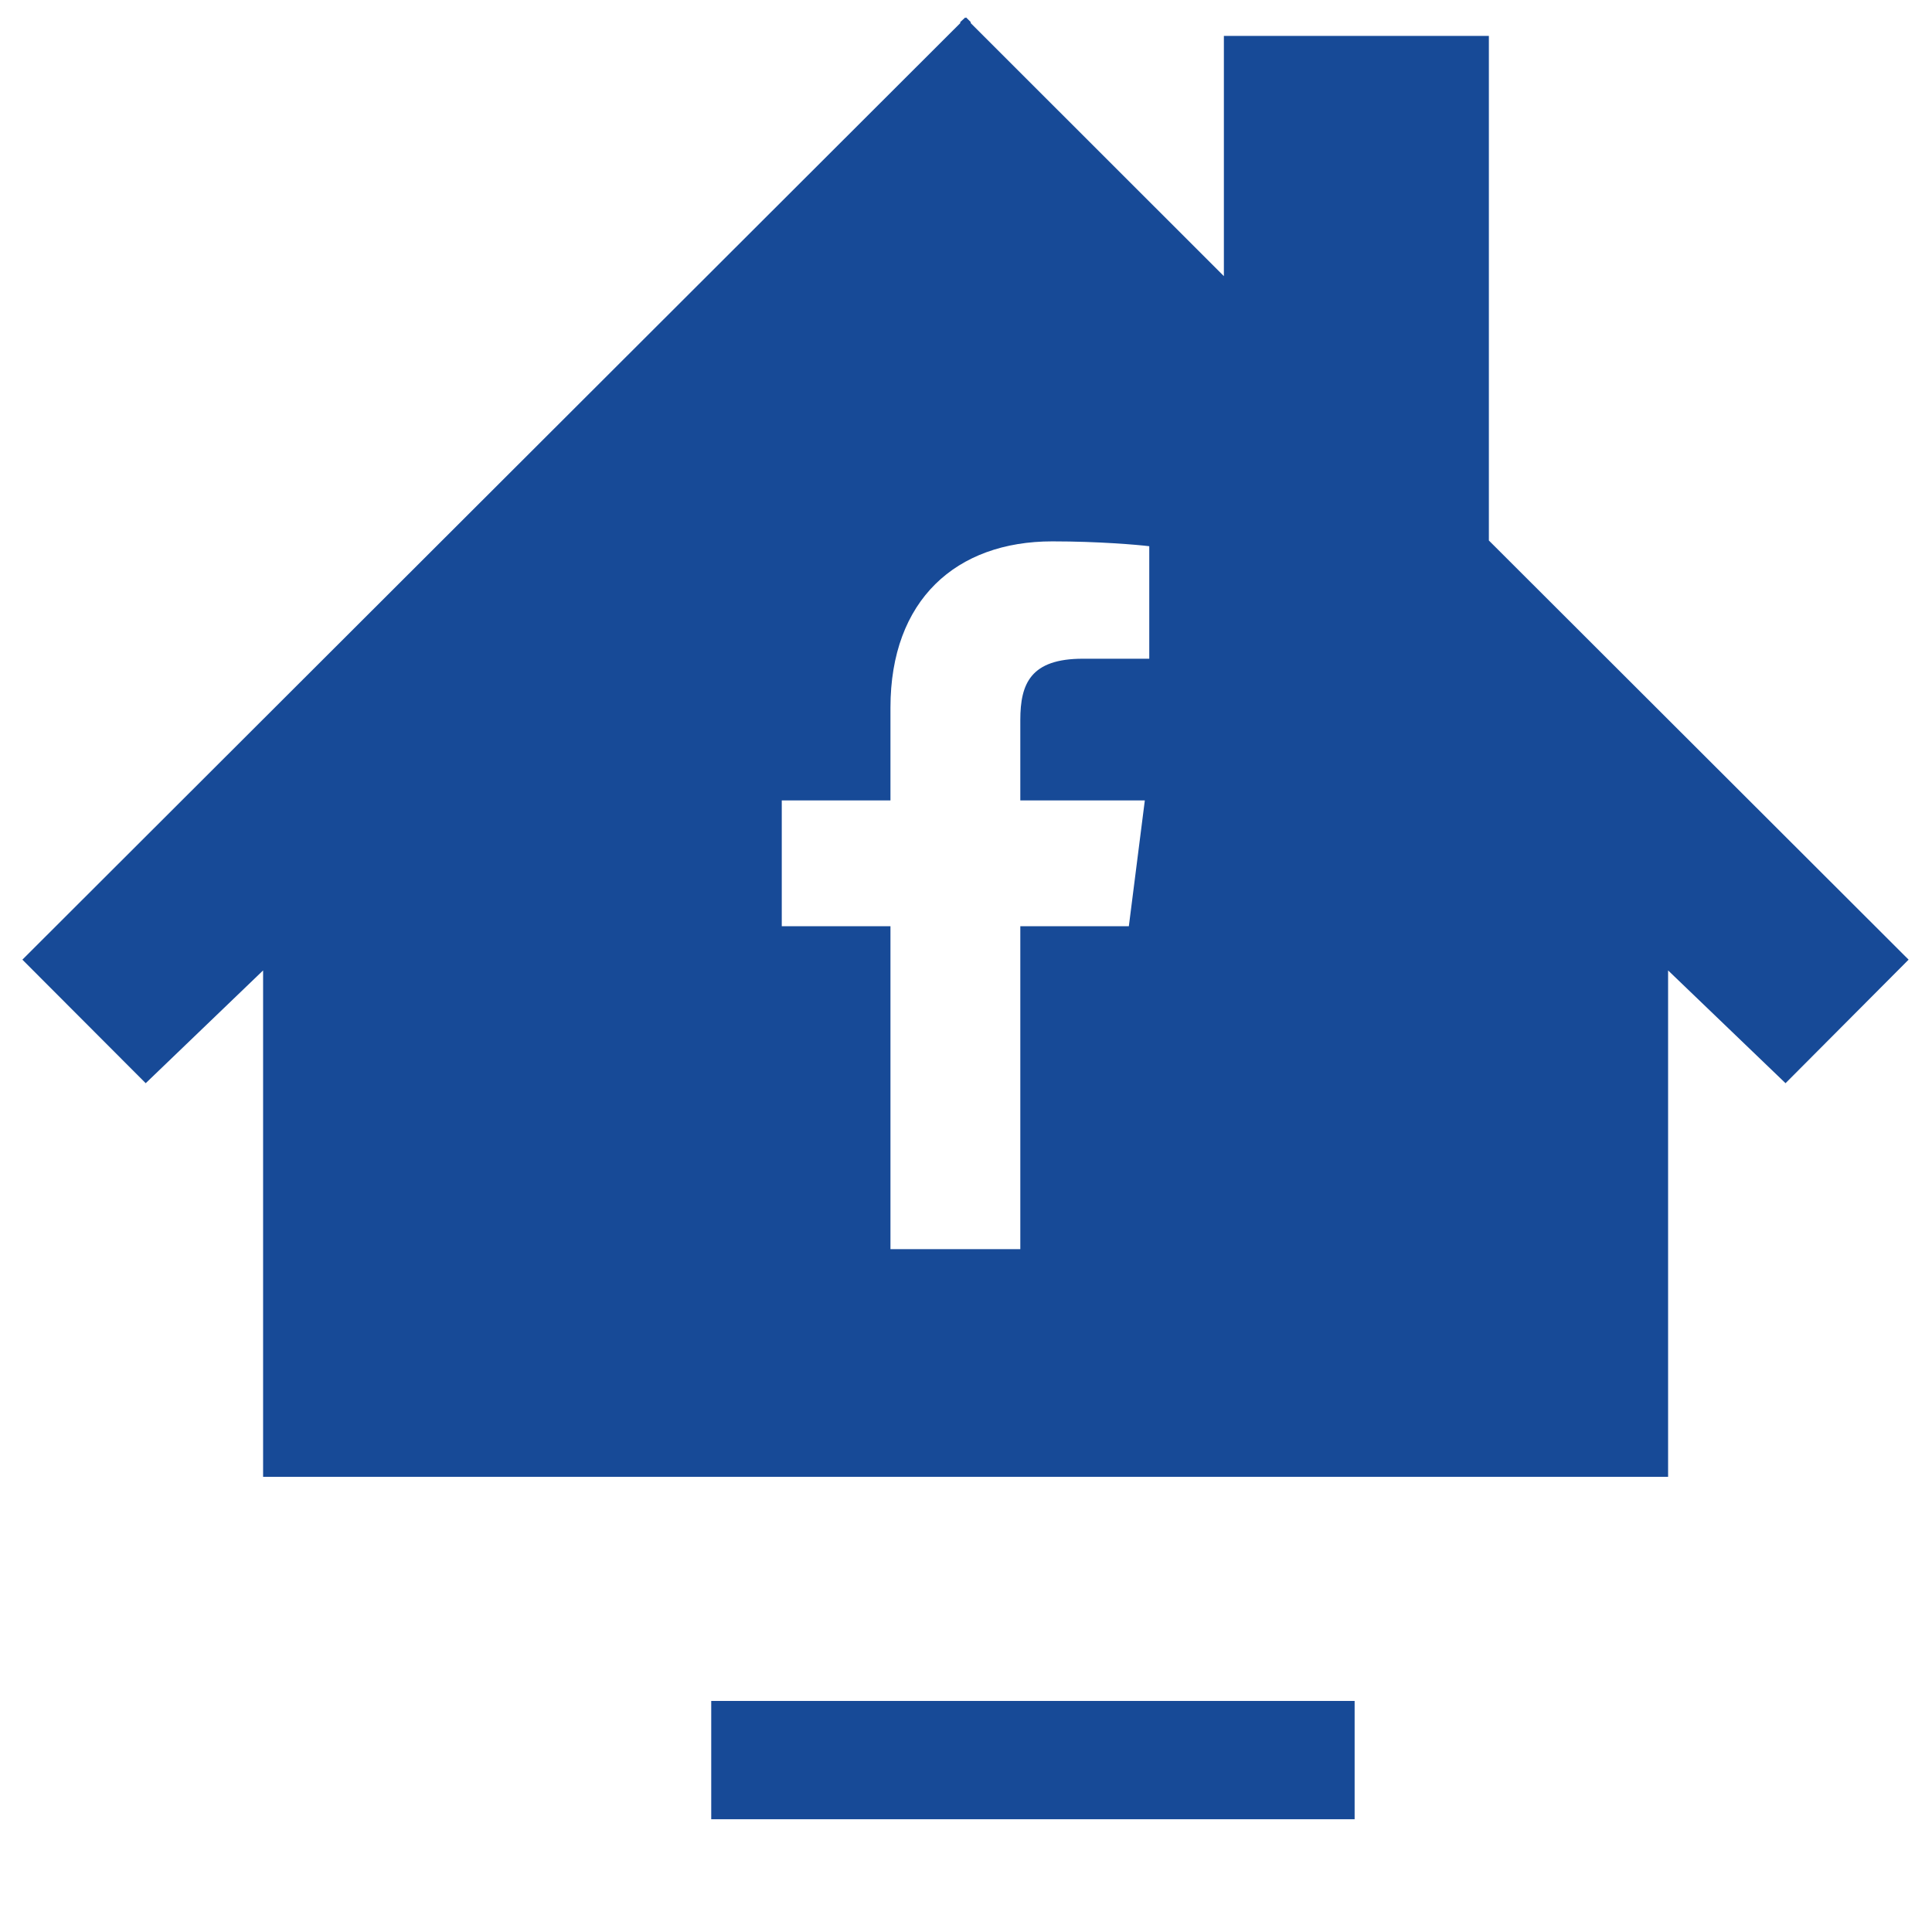
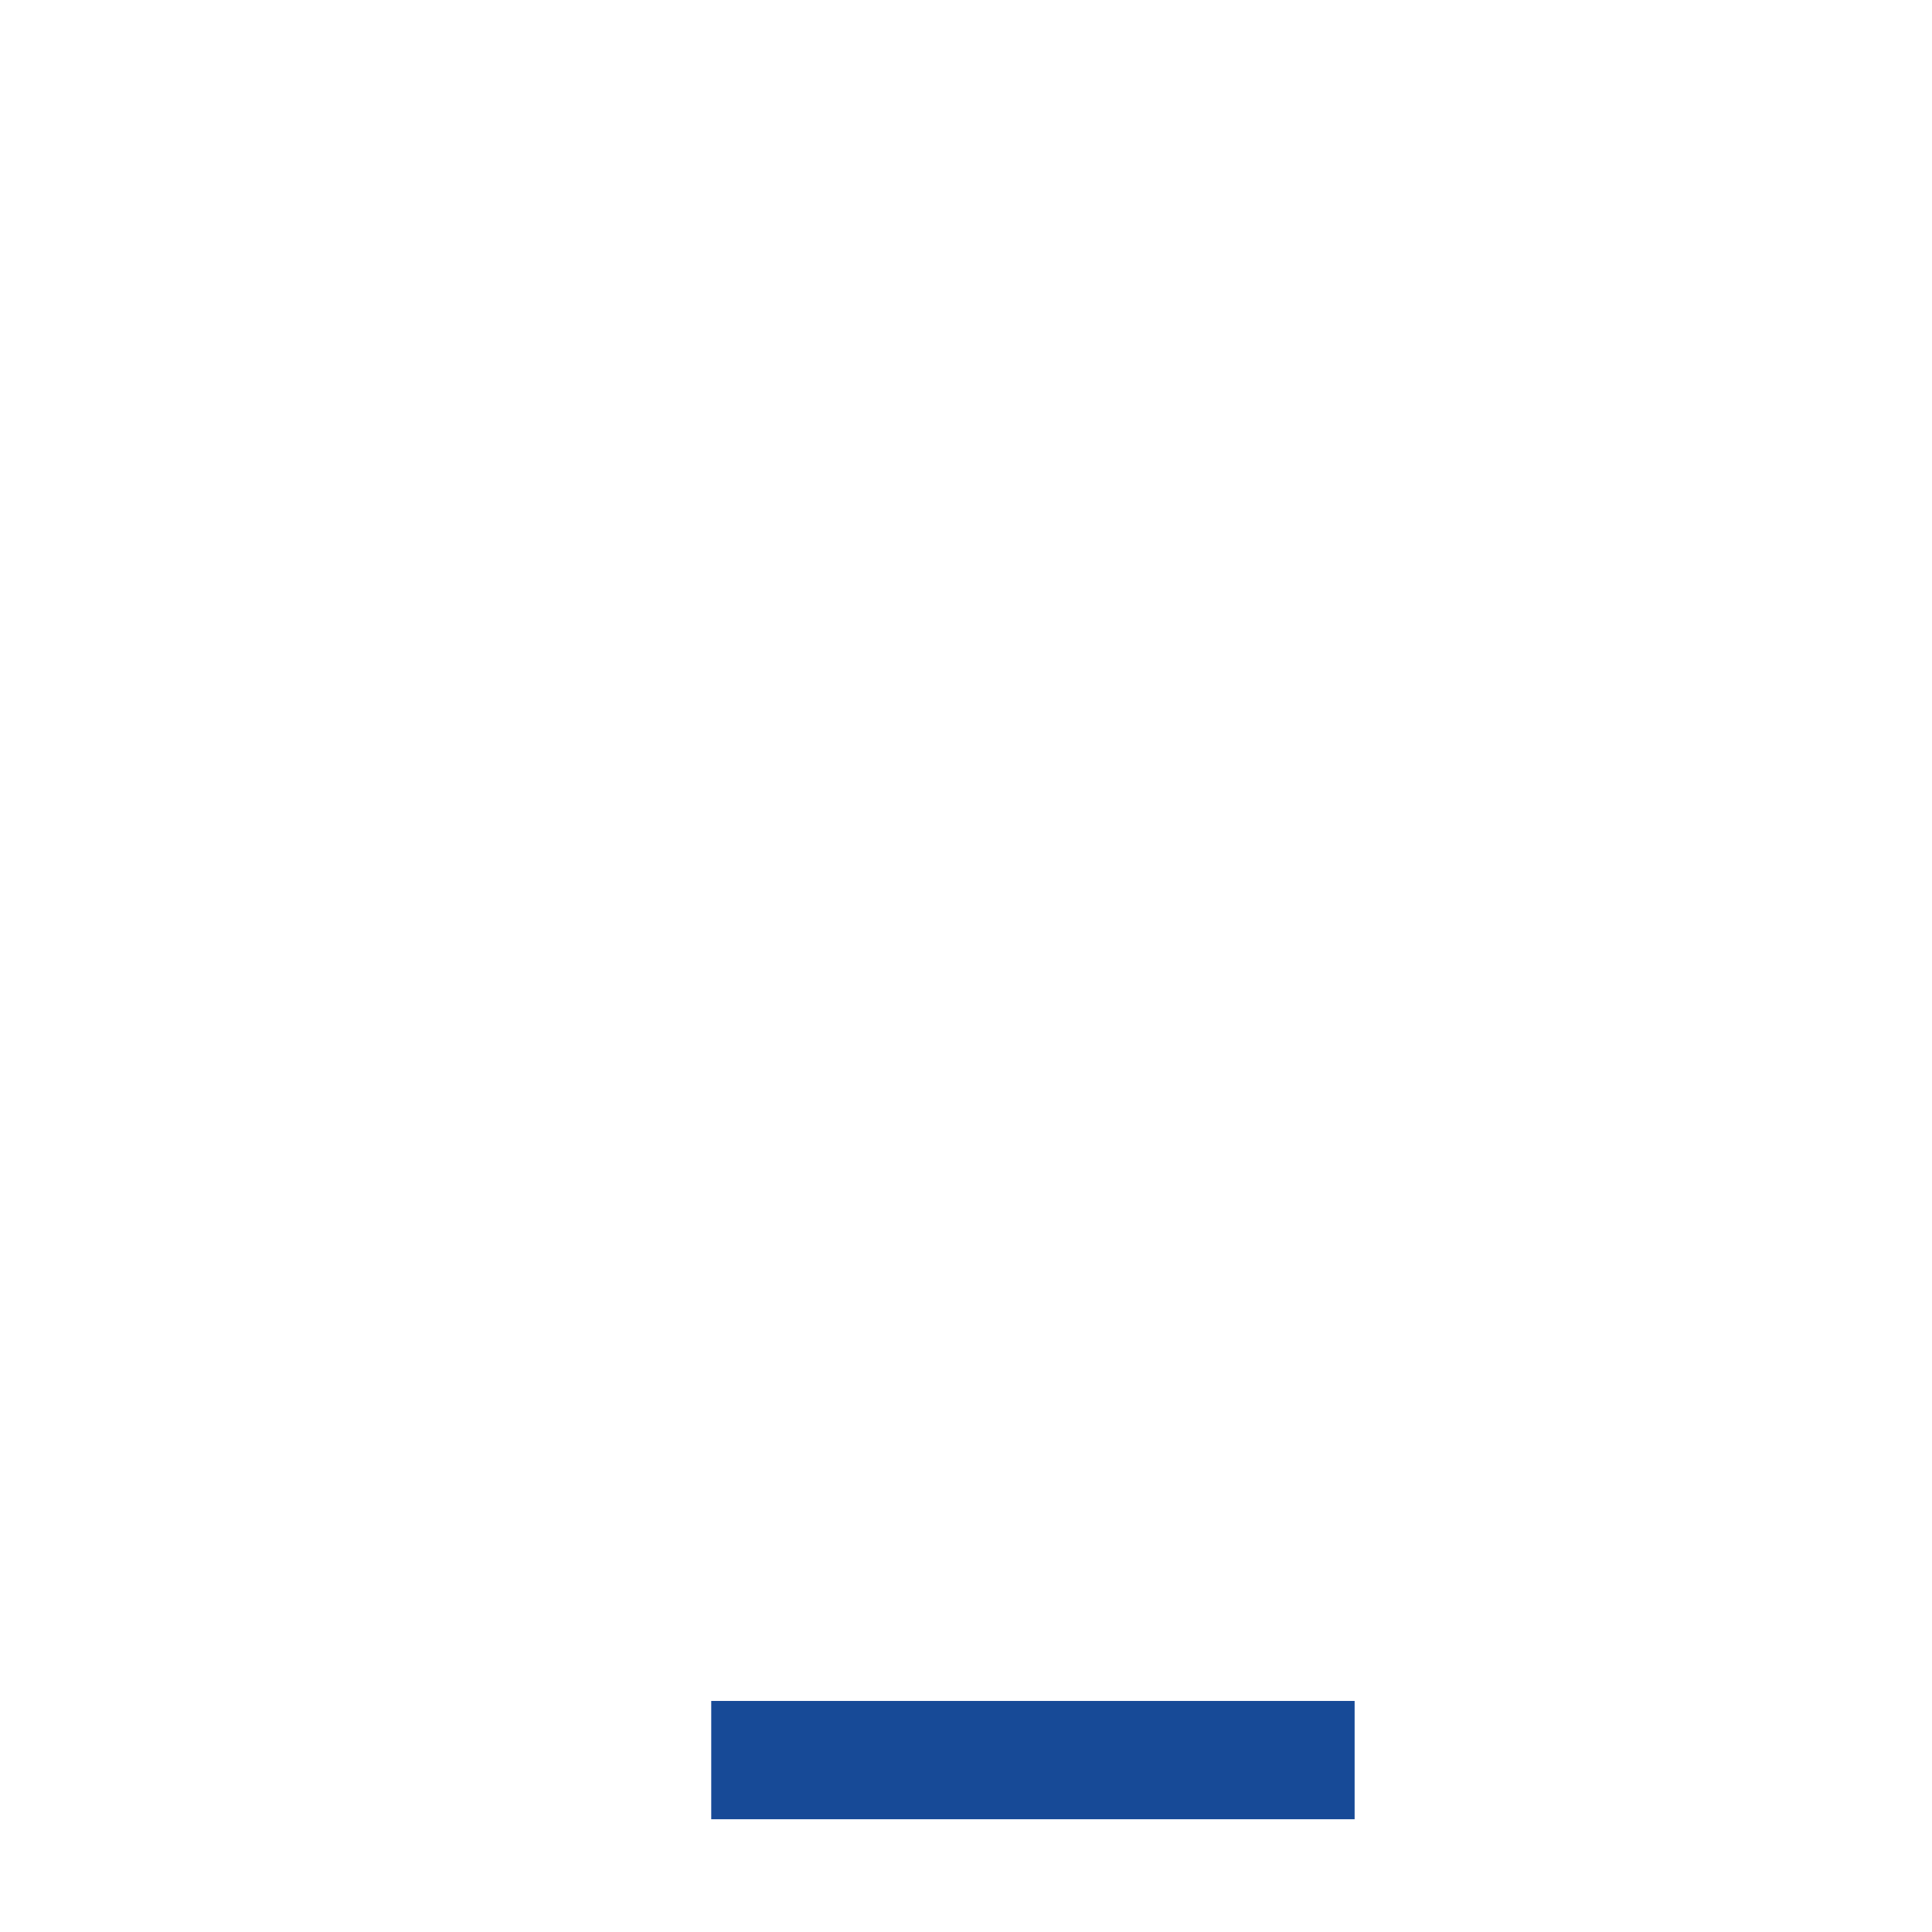
<svg xmlns="http://www.w3.org/2000/svg" enable-background="new 0 0 512 512" height="512px" id="Layer_1" version="1.1" viewBox="0 0 512 512" width="512px" xml:space="preserve">
  <g>
    <rect fill="#174A97" height="31.35" width="170.504" x="188.485" y="450.768" />
-     <path d="M394.567,143.239V9.515h-70.226v63.664L257.251,6.125V5.842l-1.213-1.212l-0.145,0.128l-0.091-0.128   l-1.322,1.212v0.282L5.932,254.319l32.681,32.742l31.111-29.889v134.197h372.339V257.172l31.121,29.889l32.616-32.742   L394.567,143.239z M304.567,174.569h-17.608c-13.833,0-16.566,6.598-16.566,16.24v21.306h32.998l-4.237,33.352h-28.761v85.573   h-34.411v-85.573h-28.806v-33.352h28.806V187.52c0-28.524,17.414-44.052,42.886-44.052c12.238,0,22.692,0.91,25.699,1.285V174.569z   " fill="#174A97" />
  </g>
</svg>